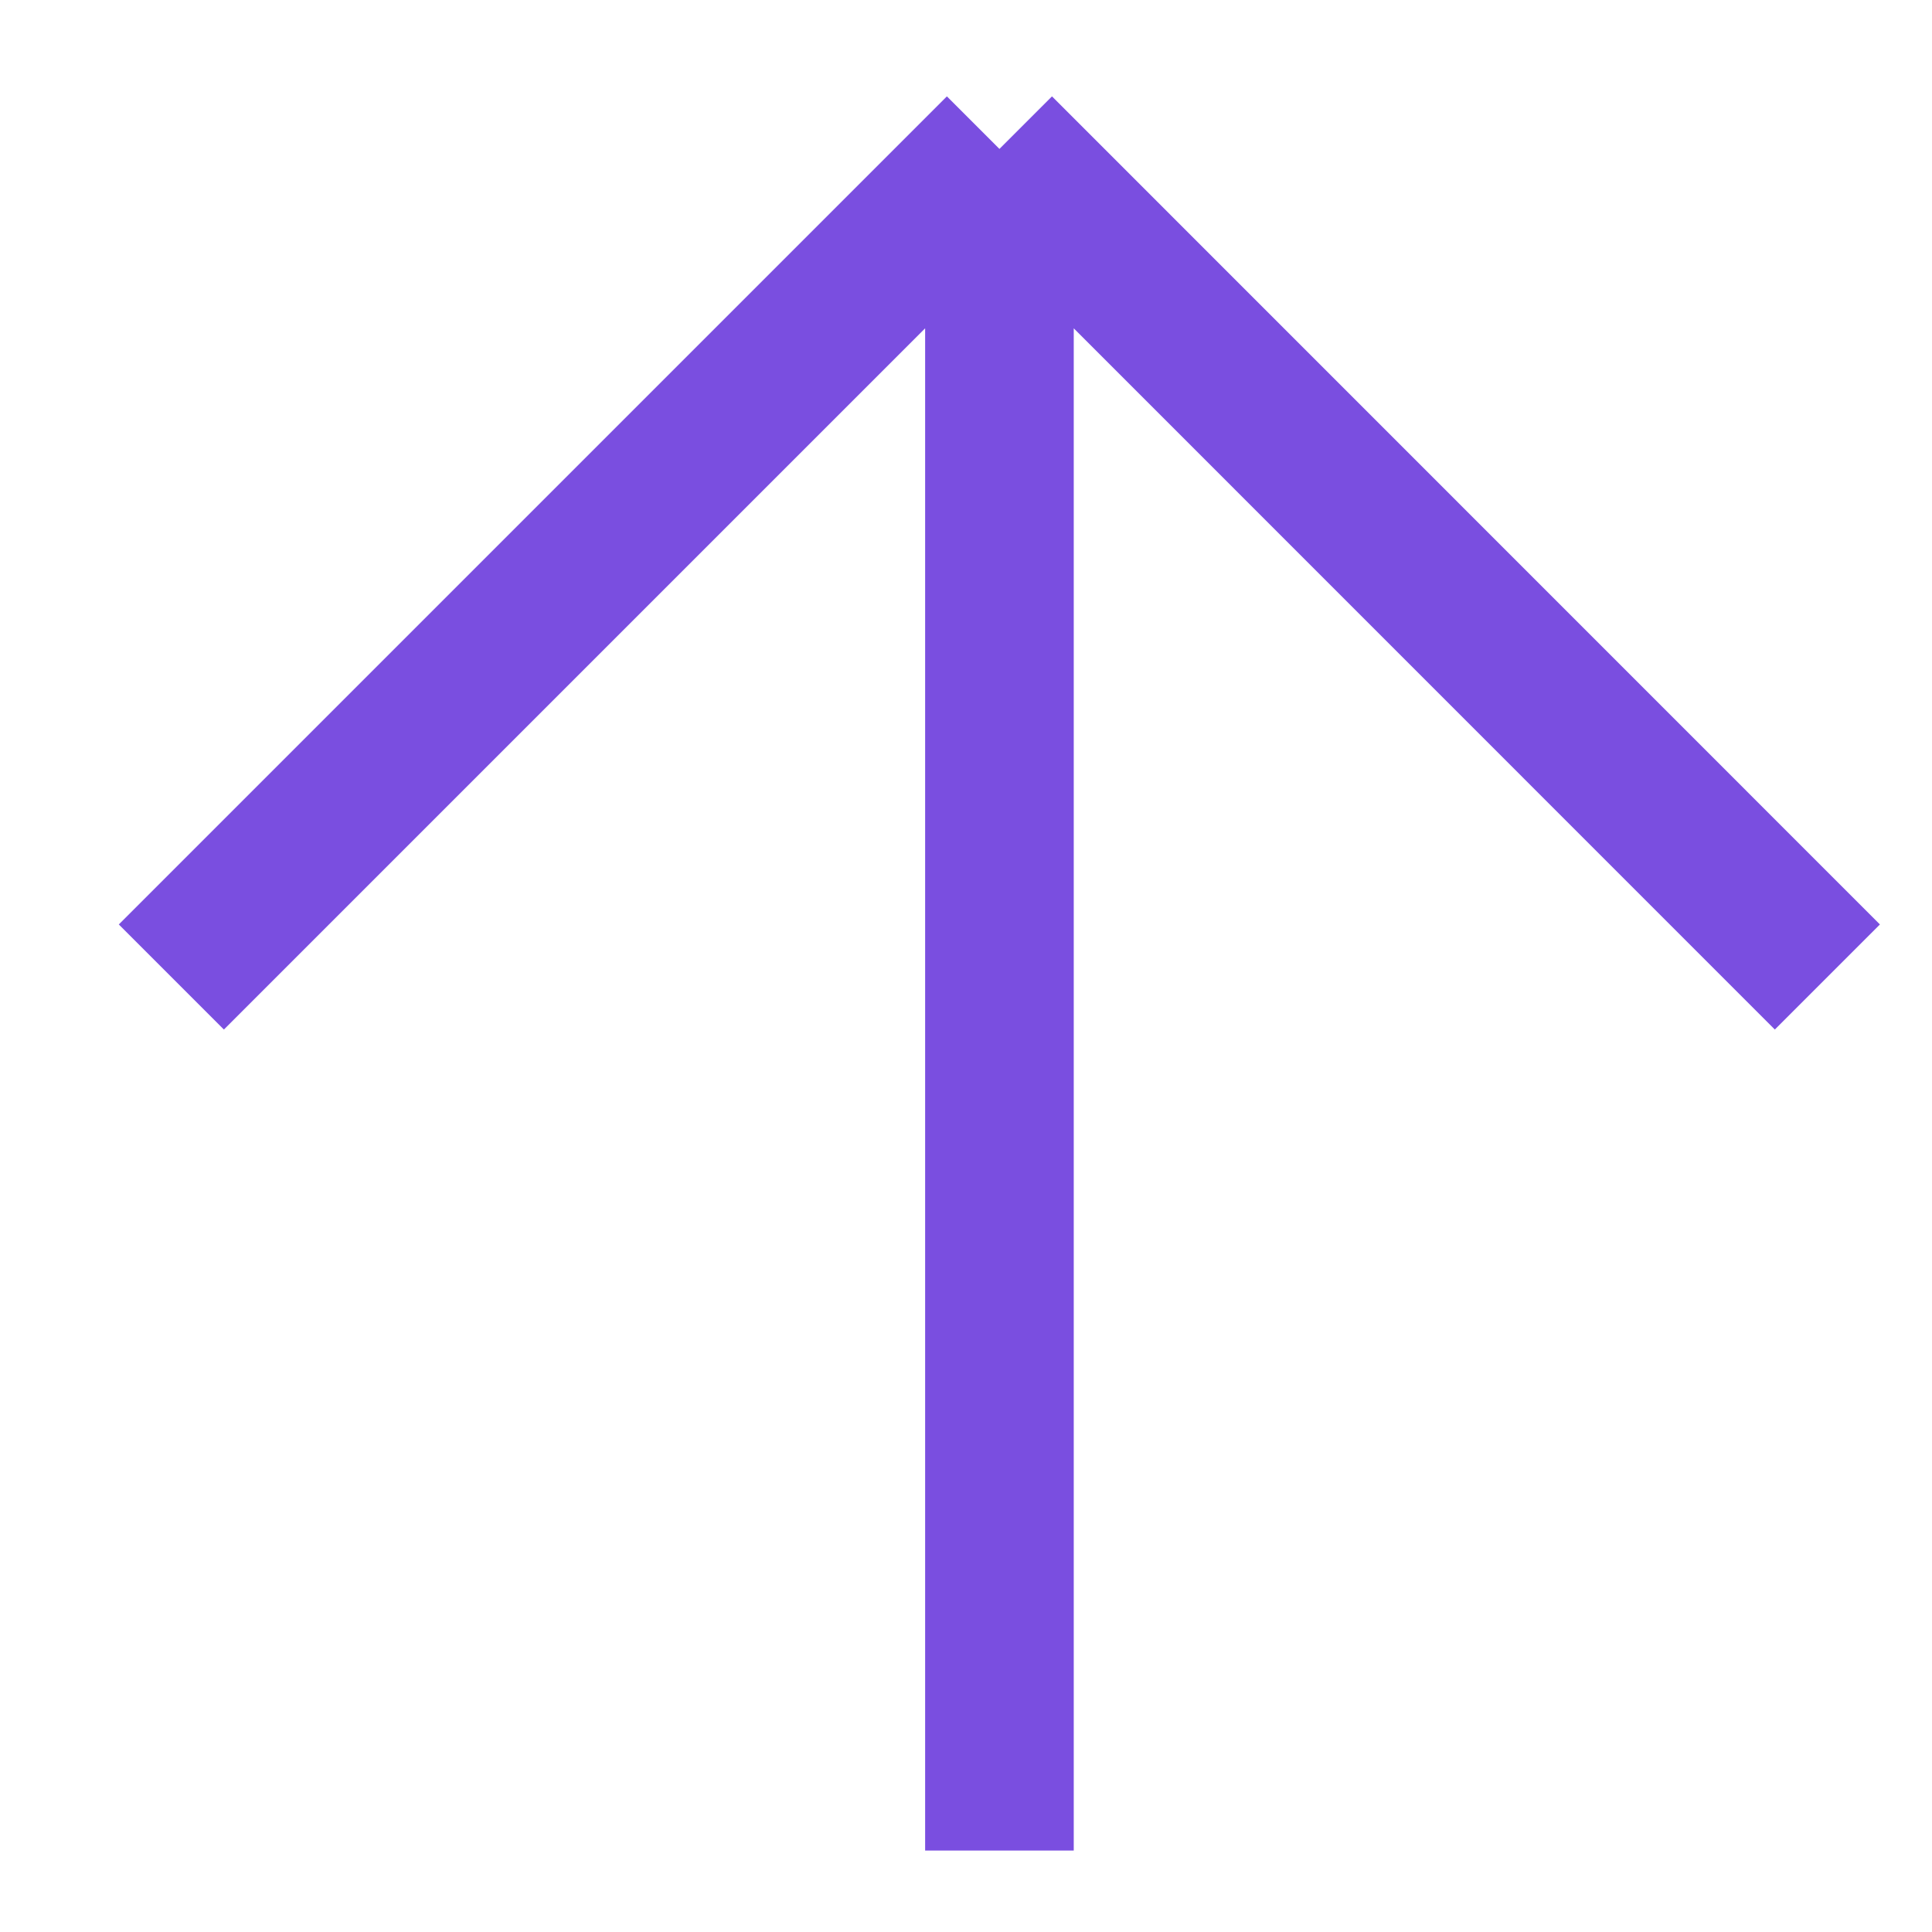
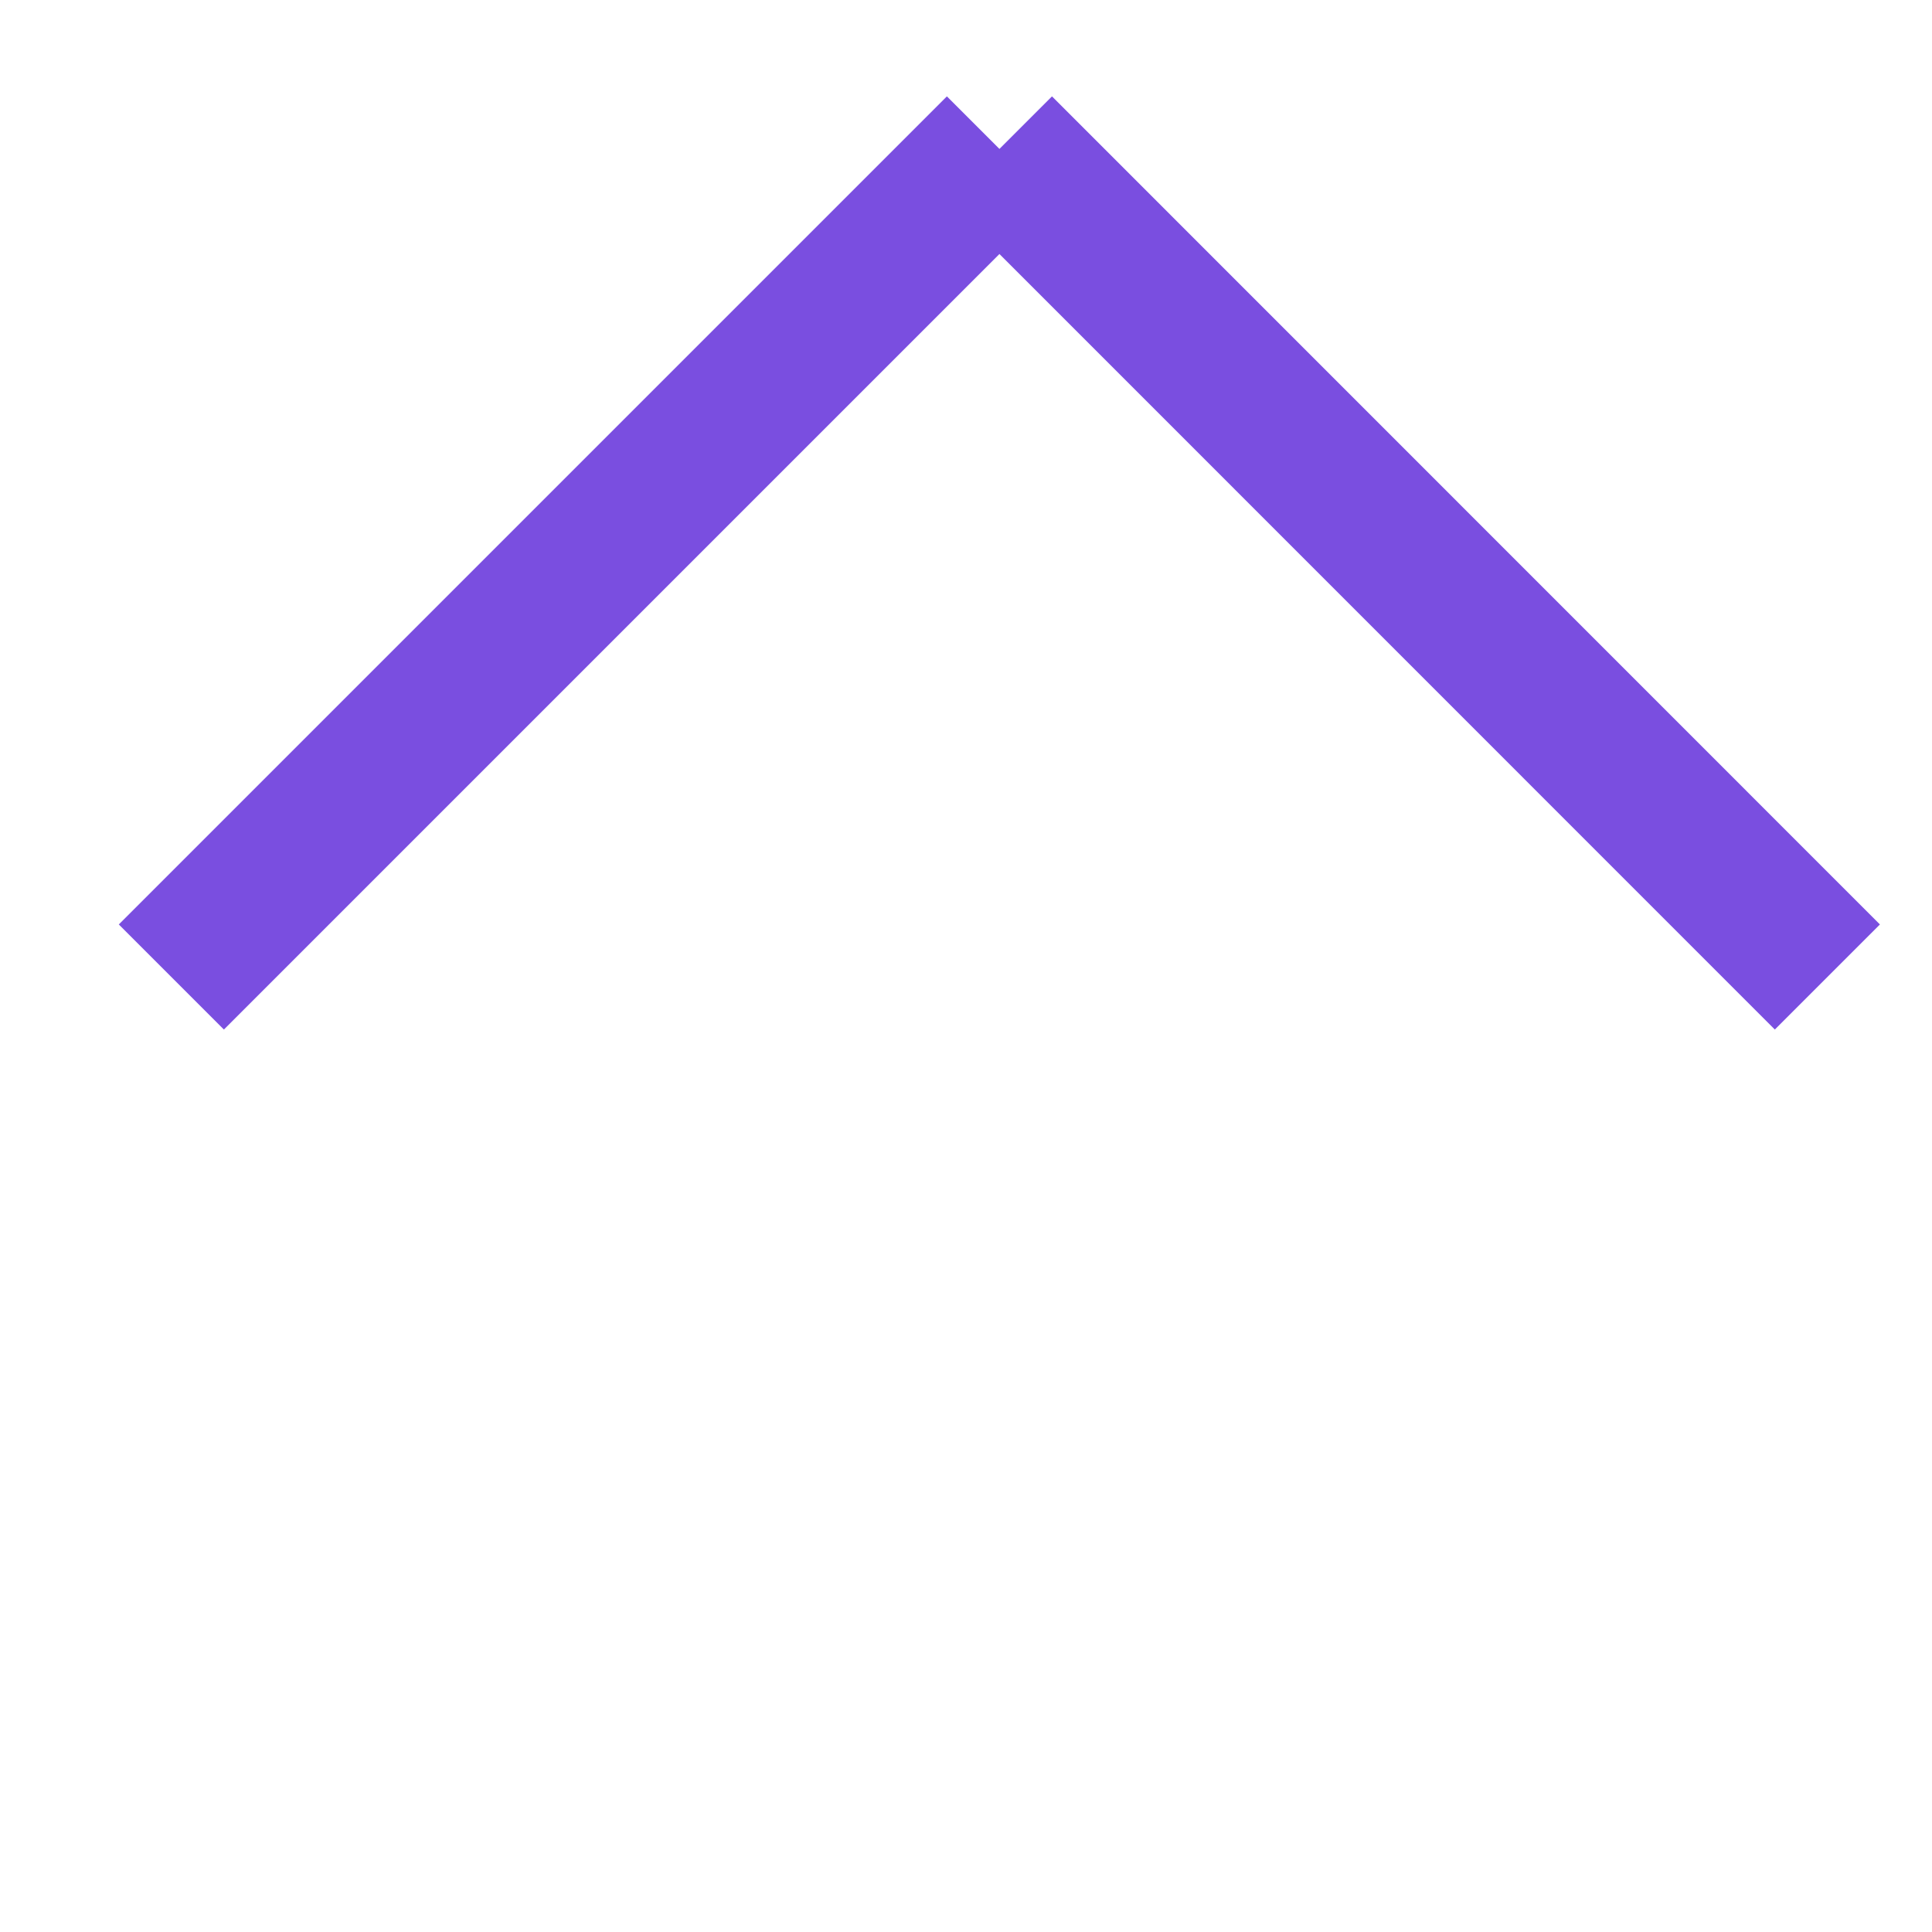
<svg xmlns="http://www.w3.org/2000/svg" width="13" height="13" viewBox="0 0 13 13" fill="none">
-   <path d="M6.725 12.452L6.725 1.002M6.725 1.002L1.153 6.574M6.725 1.002L12.296 6.574" stroke="#7A4EE0" />
+   <path d="M6.725 12.452M6.725 1.002L1.153 6.574M6.725 1.002L12.296 6.574" stroke="#7A4EE0" />
</svg>